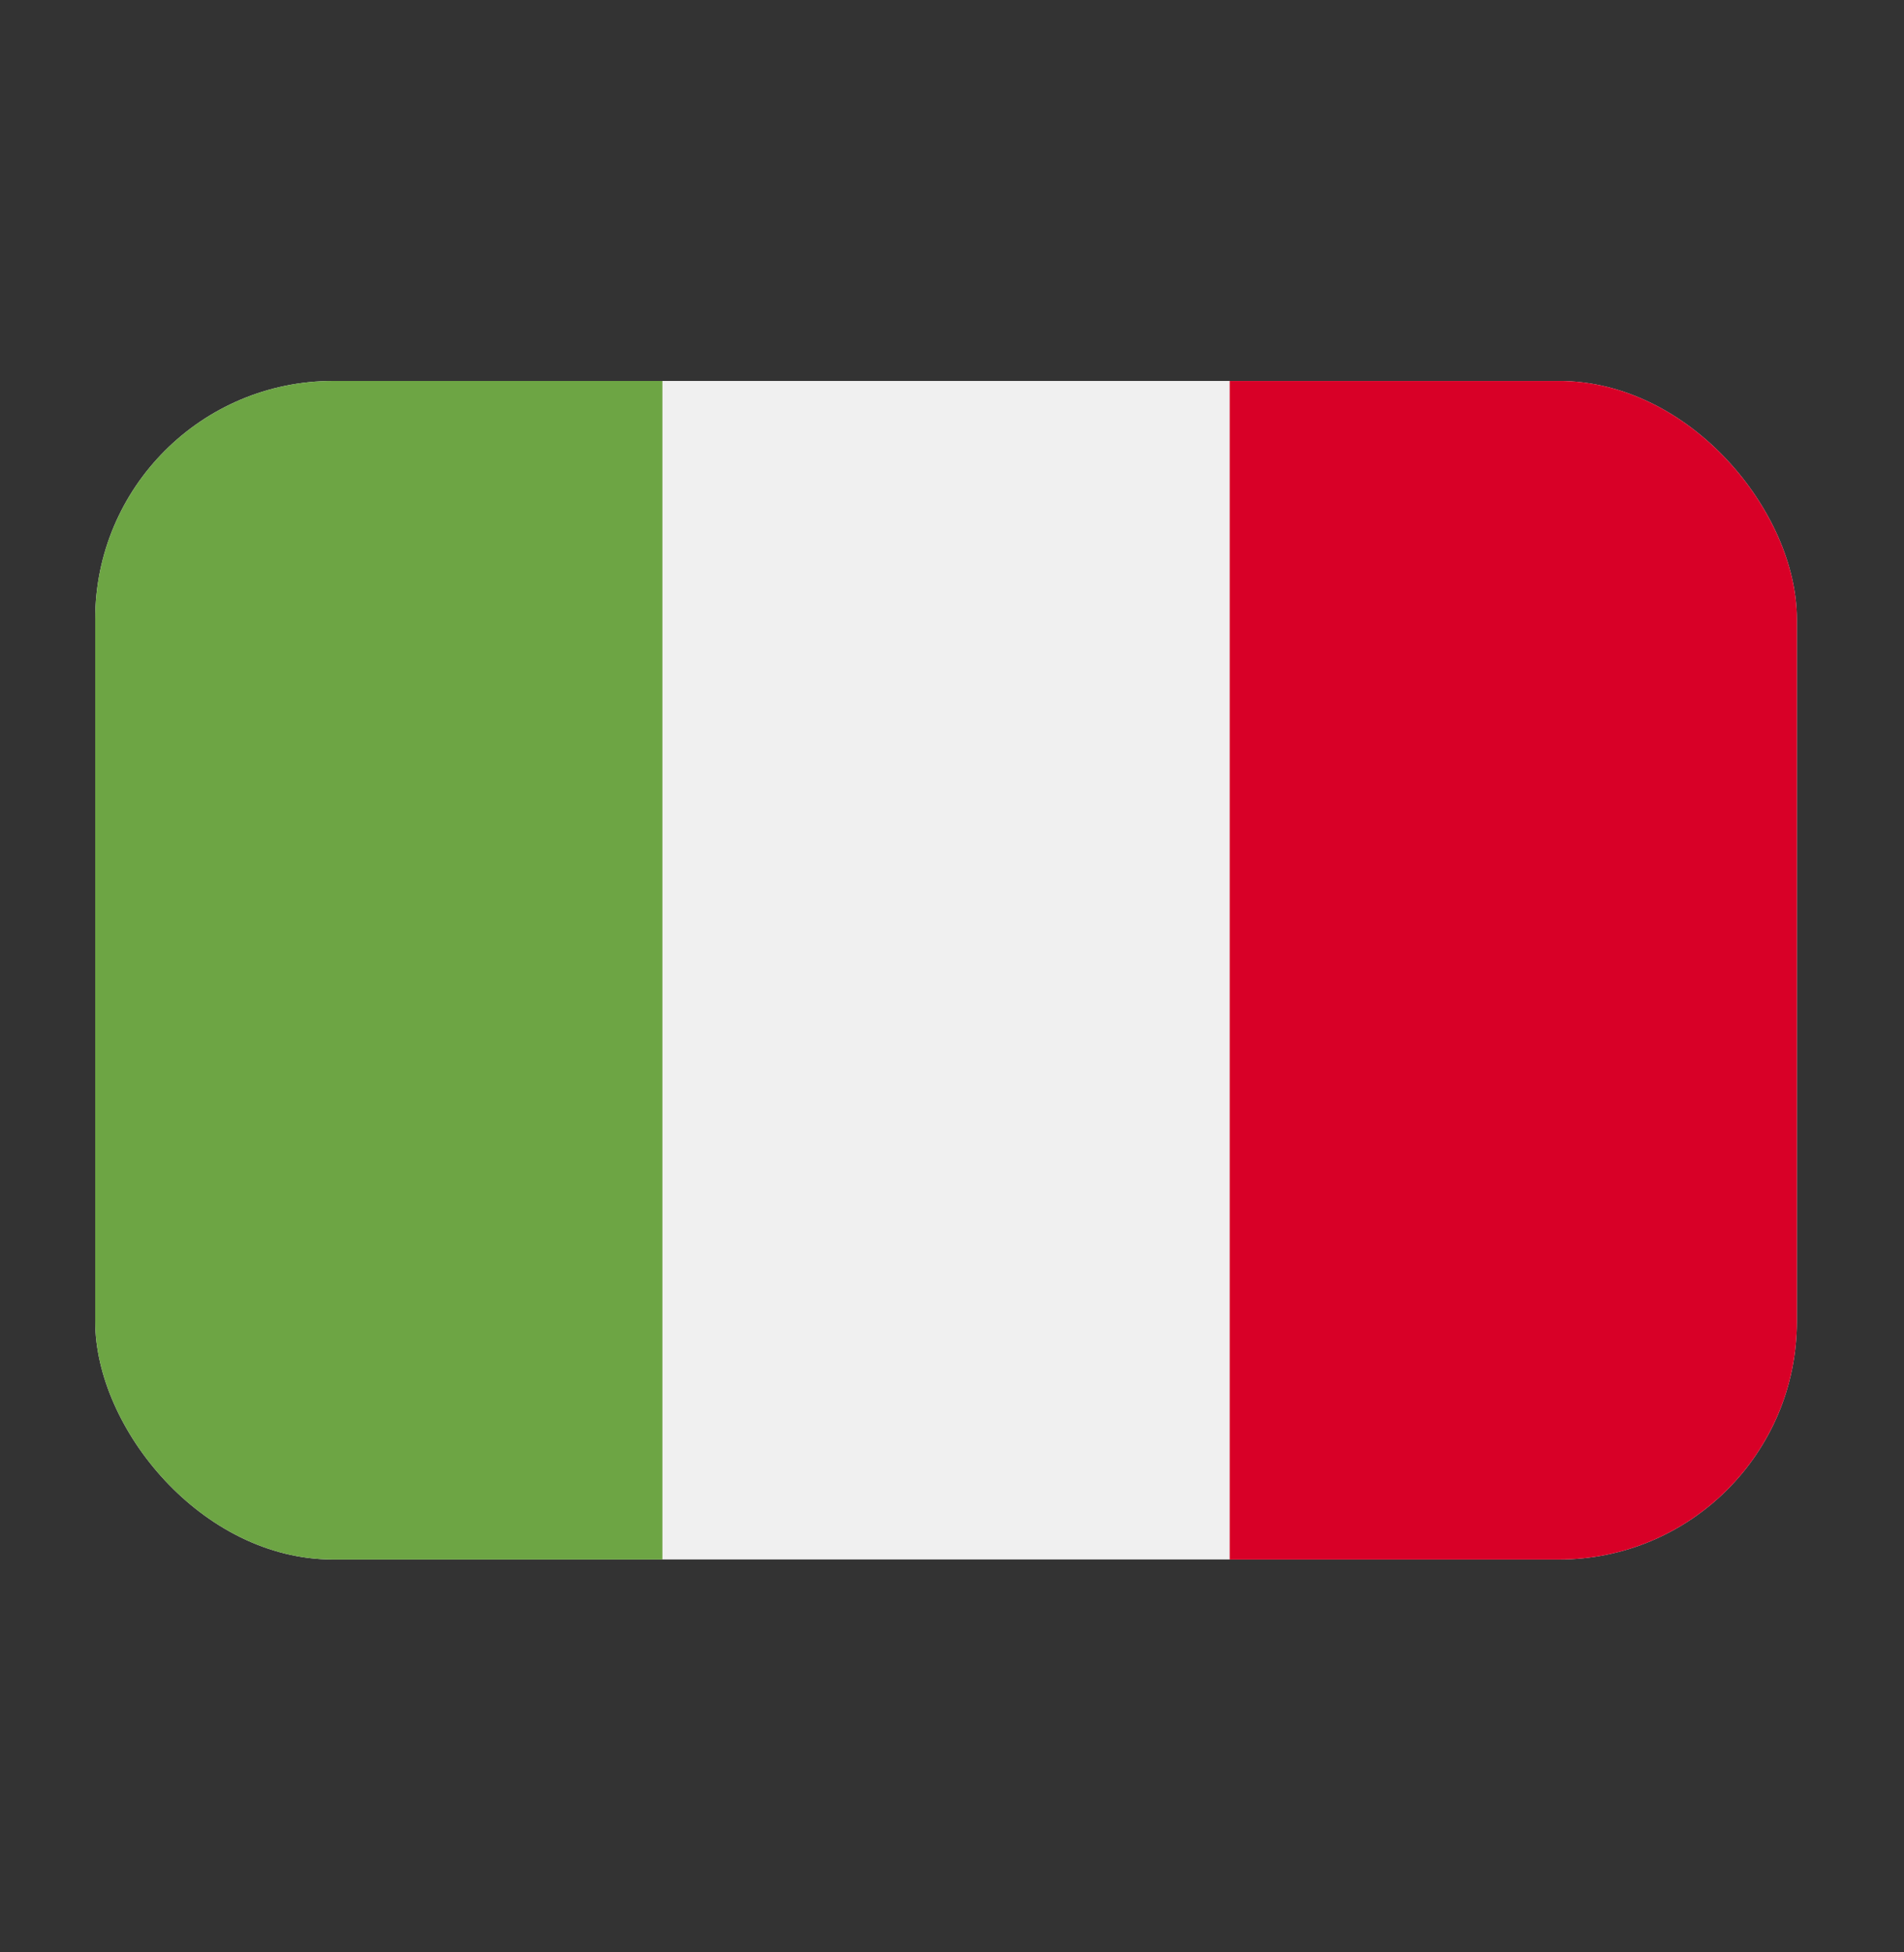
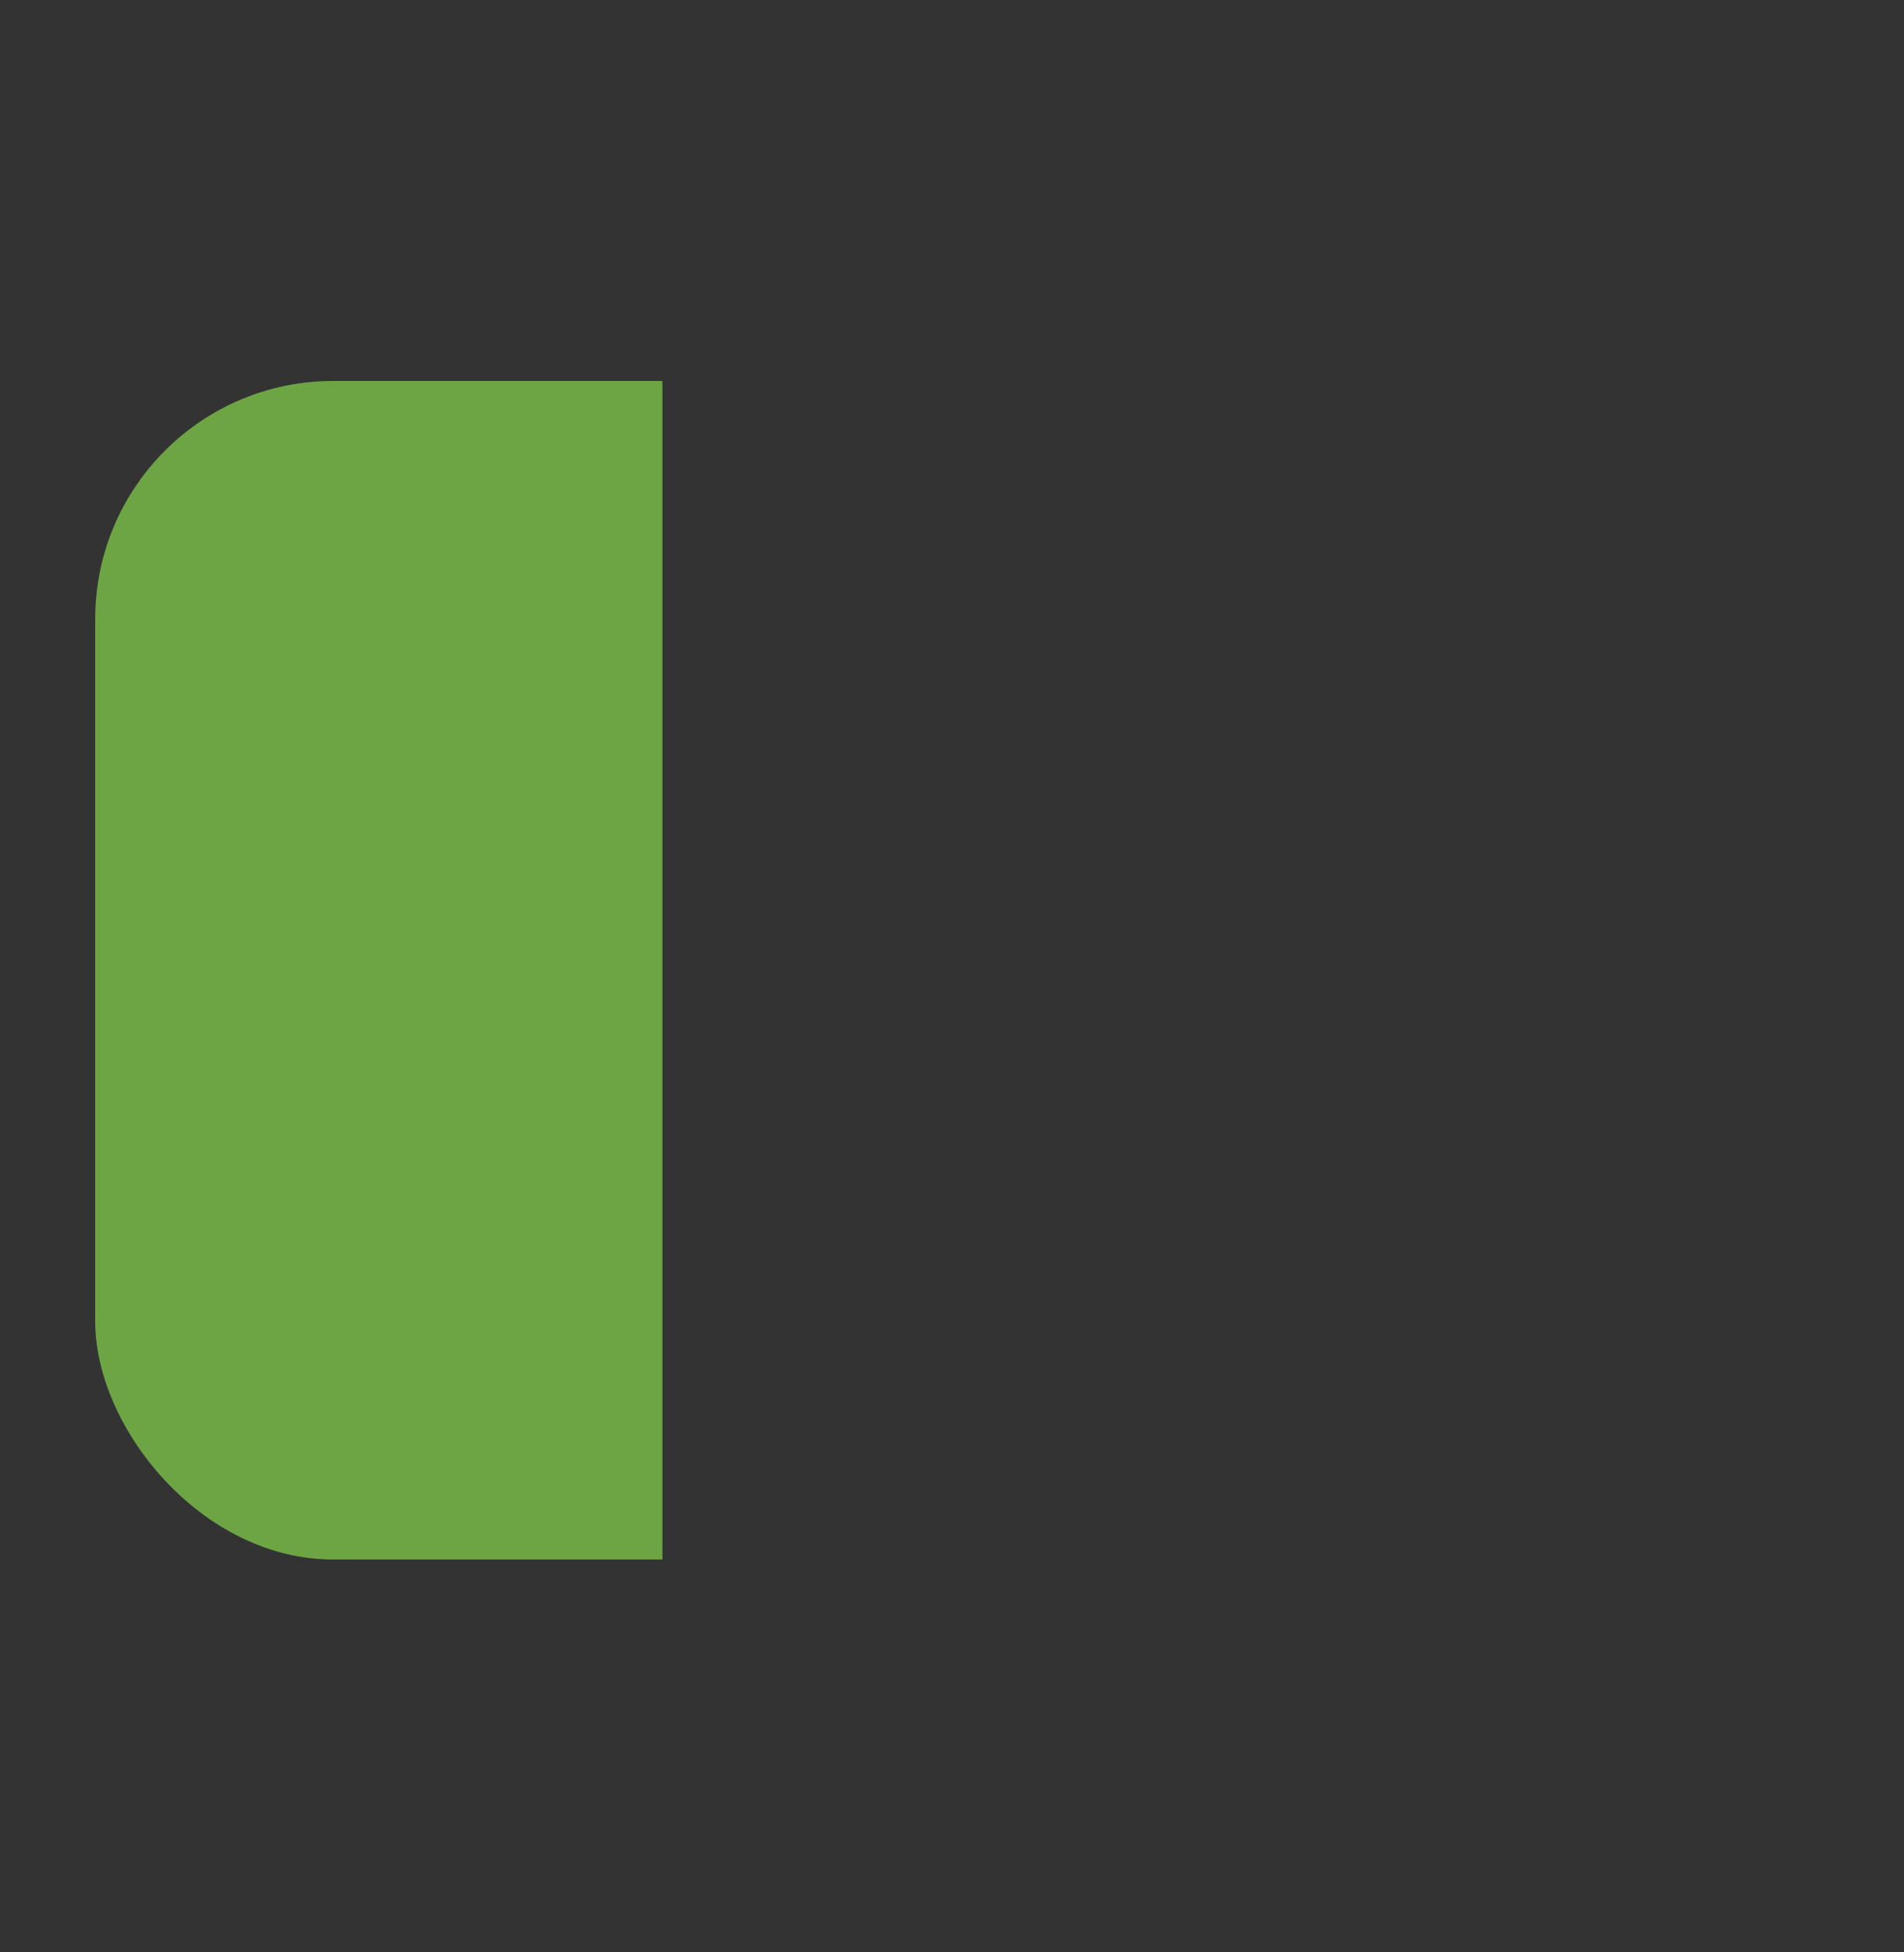
<svg xmlns="http://www.w3.org/2000/svg" width="40" height="41" viewBox="0 0 40 41" fill="none">
  <rect x="0" y="0" width="40" height="41" fill="#333333" stroke="none" />
  <g clip-path="url(#clip0_2270_103801)">
-     <path d="M25.833 8H2V32.749H37.75V8H25.833Z" fill="#F0F0F0" />
    <path d="M2 8H13.916V32.75H2V8Z" fill="#6DA544" />
-     <path d="M25.834 8.001H37.75V32.751H25.834V8.001Z" fill="#D80027" />
+     <path d="M25.834 8.001H37.75H25.834V8.001Z" fill="#D80027" />
  </g>
  <defs>
    <clipPath id="clip0_2270_103801">
      <rect x="2" y="8" width="35.75" height="24.75" rx="5" fill="white" />
    </clipPath>
  </defs>
</svg>